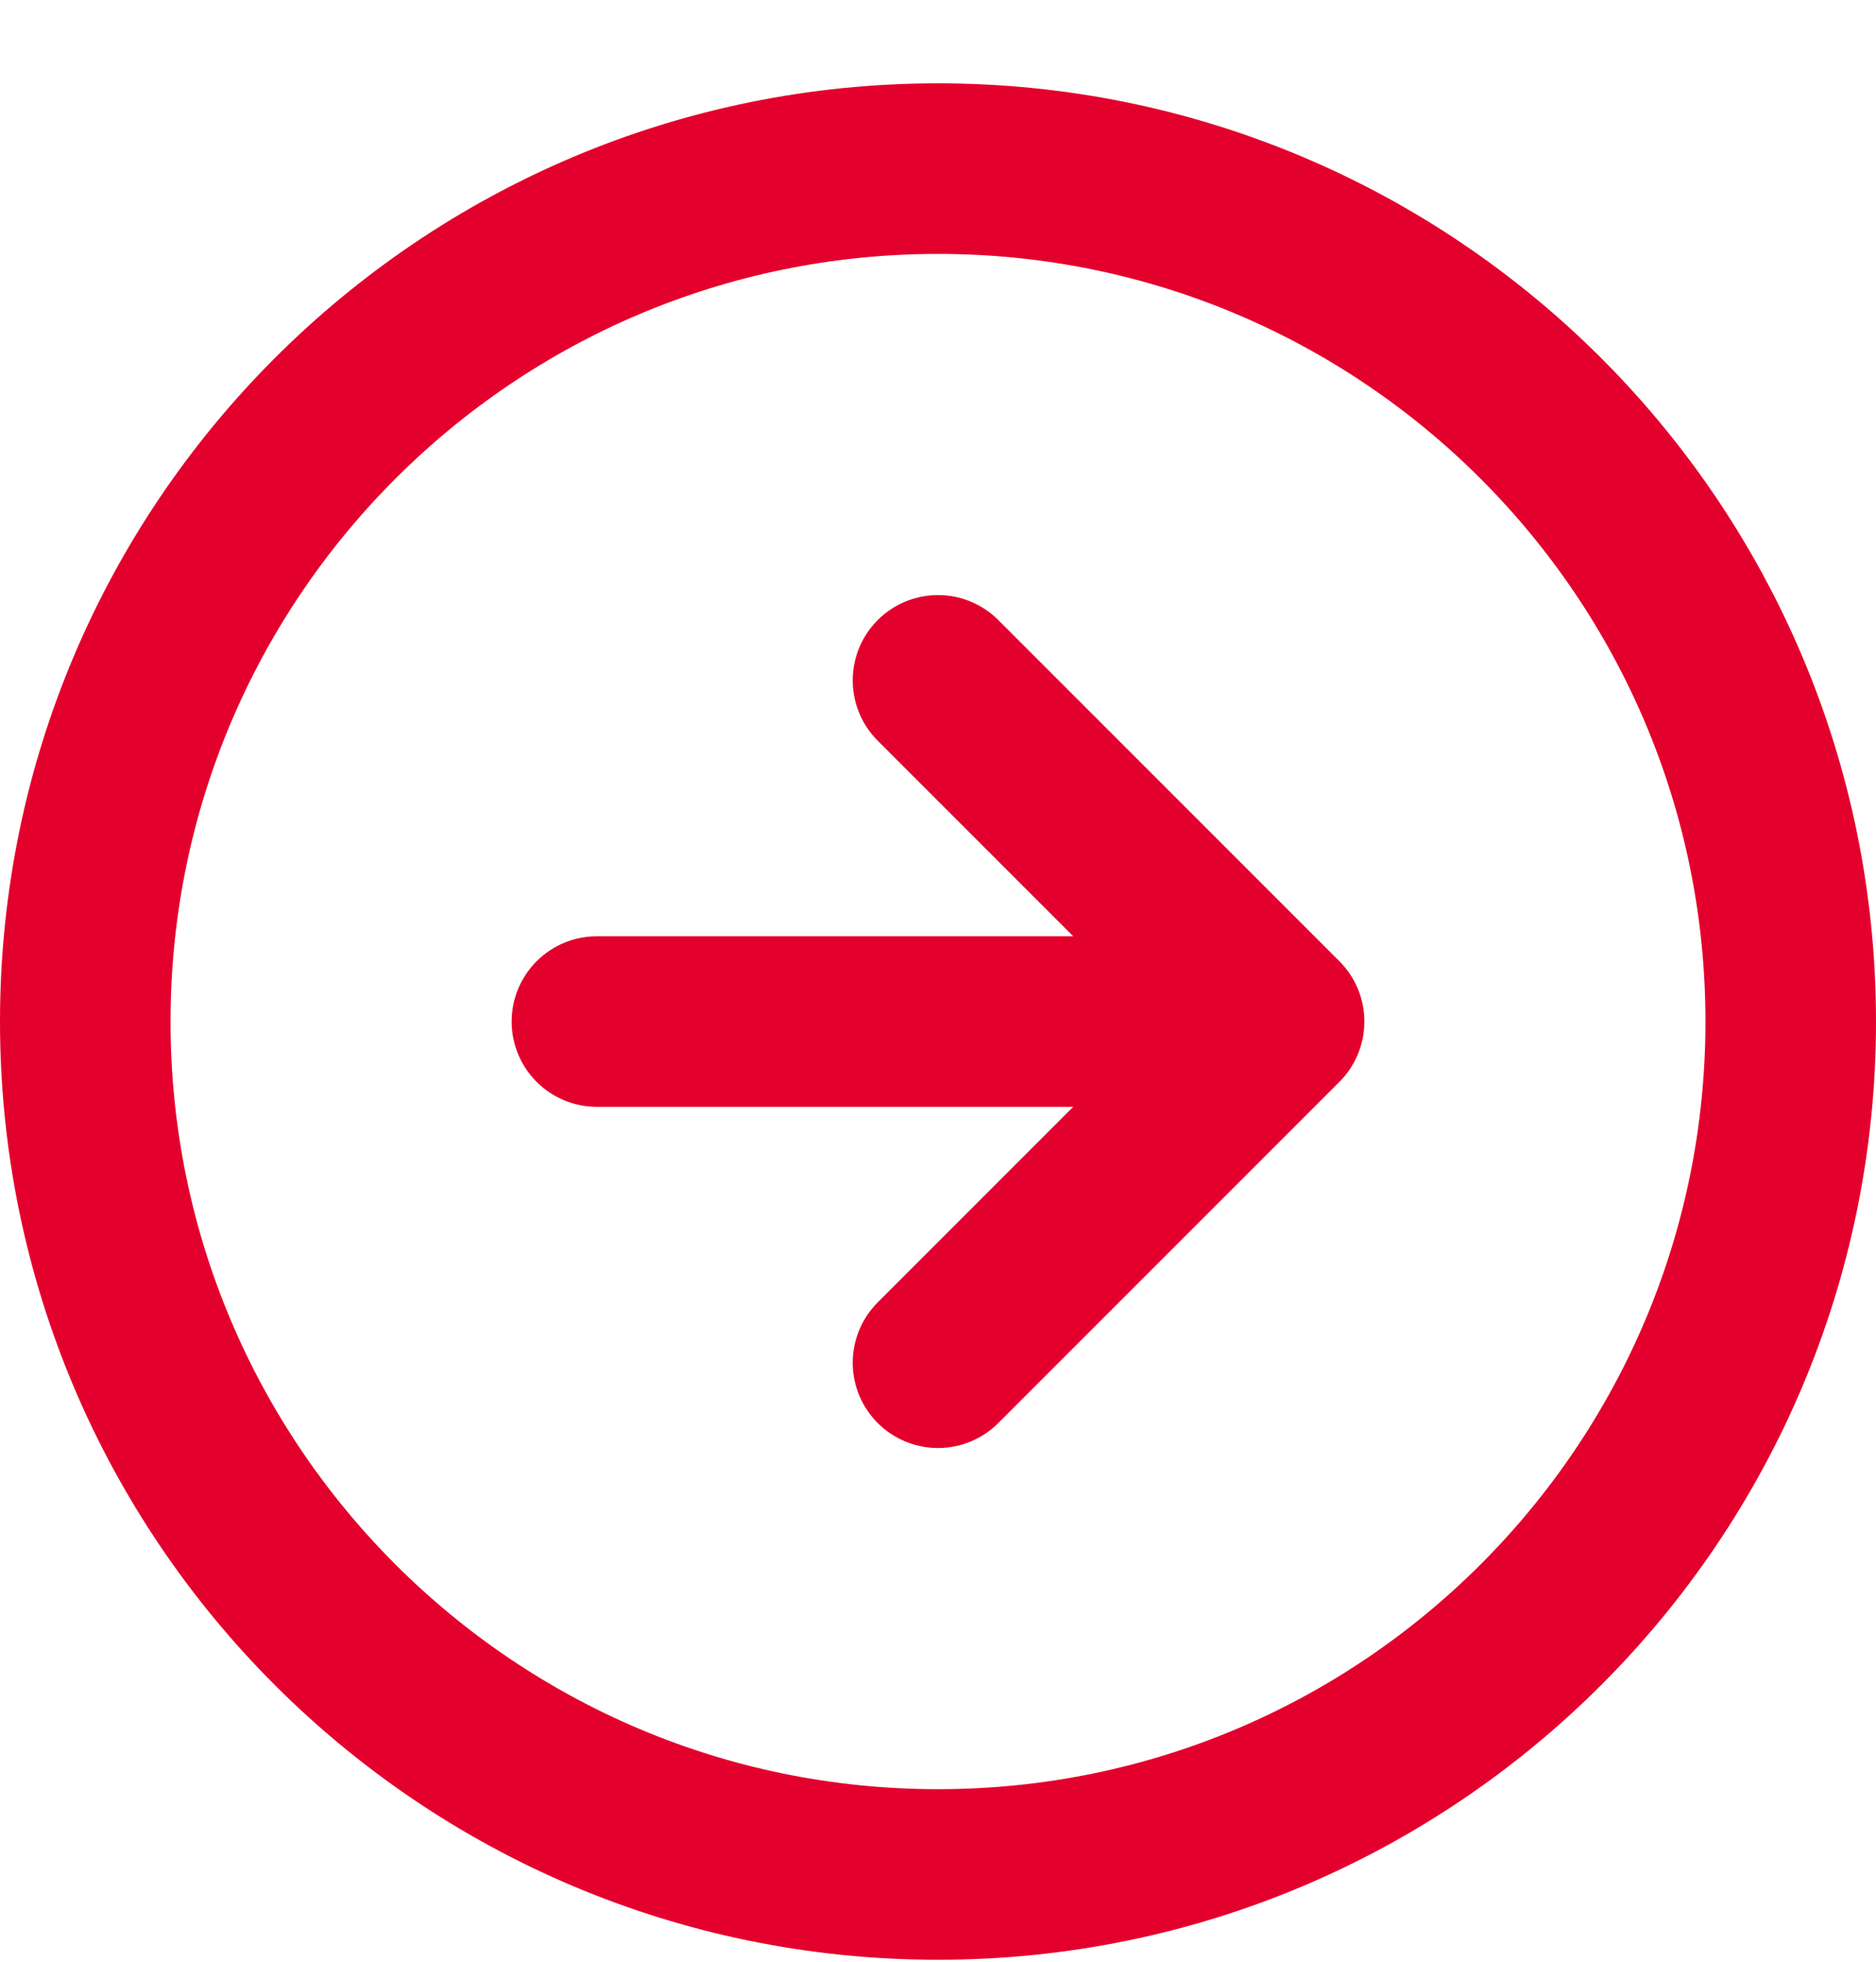
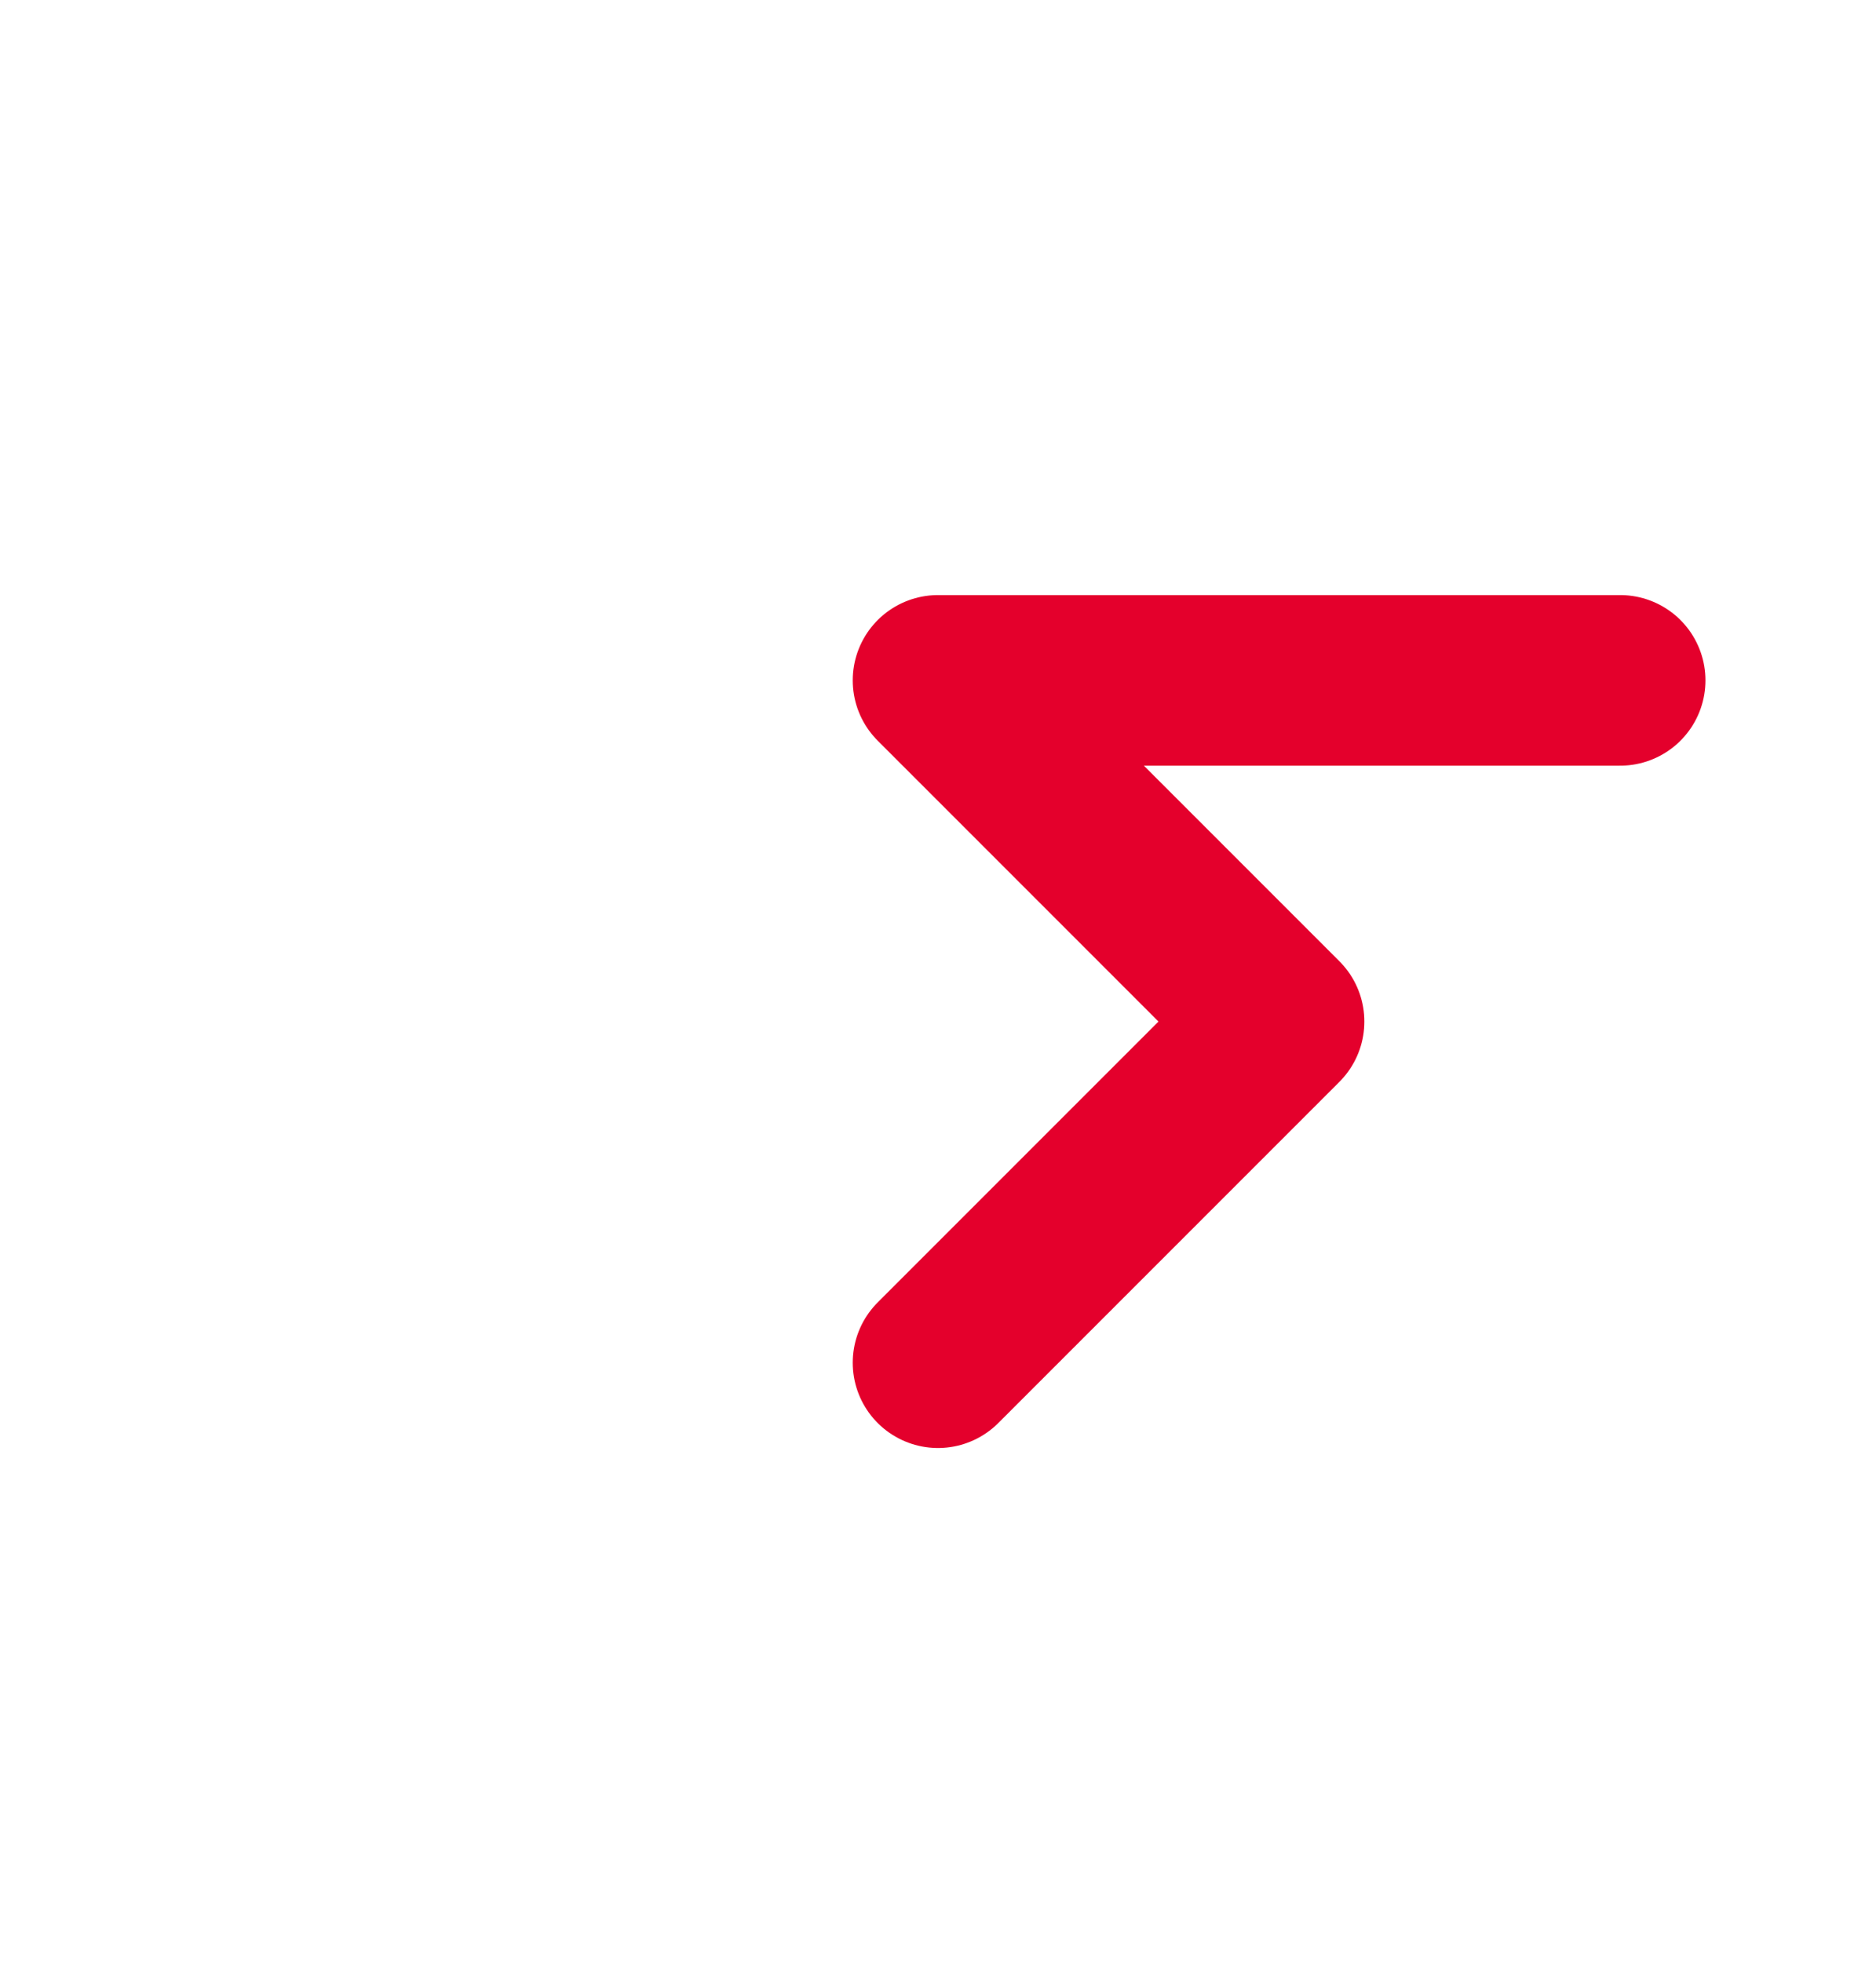
<svg xmlns="http://www.w3.org/2000/svg" width="22" height="23" fill="none">
-   <path d="M11 21.977c5.523 0 10-4.477 10-10 0-5.522-4.477-10-10-10s-10 4.478-10 10c0 5.523 4.477 10 10 10z" stroke="#E4002C" stroke-width="2" stroke-linecap="round" stroke-linejoin="round" />
-   <path d="M11 15.977l4-4-4-4m-4 4h8" stroke="#E4002C" stroke-width="2" stroke-linecap="round" stroke-linejoin="round" />
+   <path d="M11 15.977l4-4-4-4h8" stroke="#E4002C" stroke-width="2" stroke-linecap="round" stroke-linejoin="round" />
</svg>